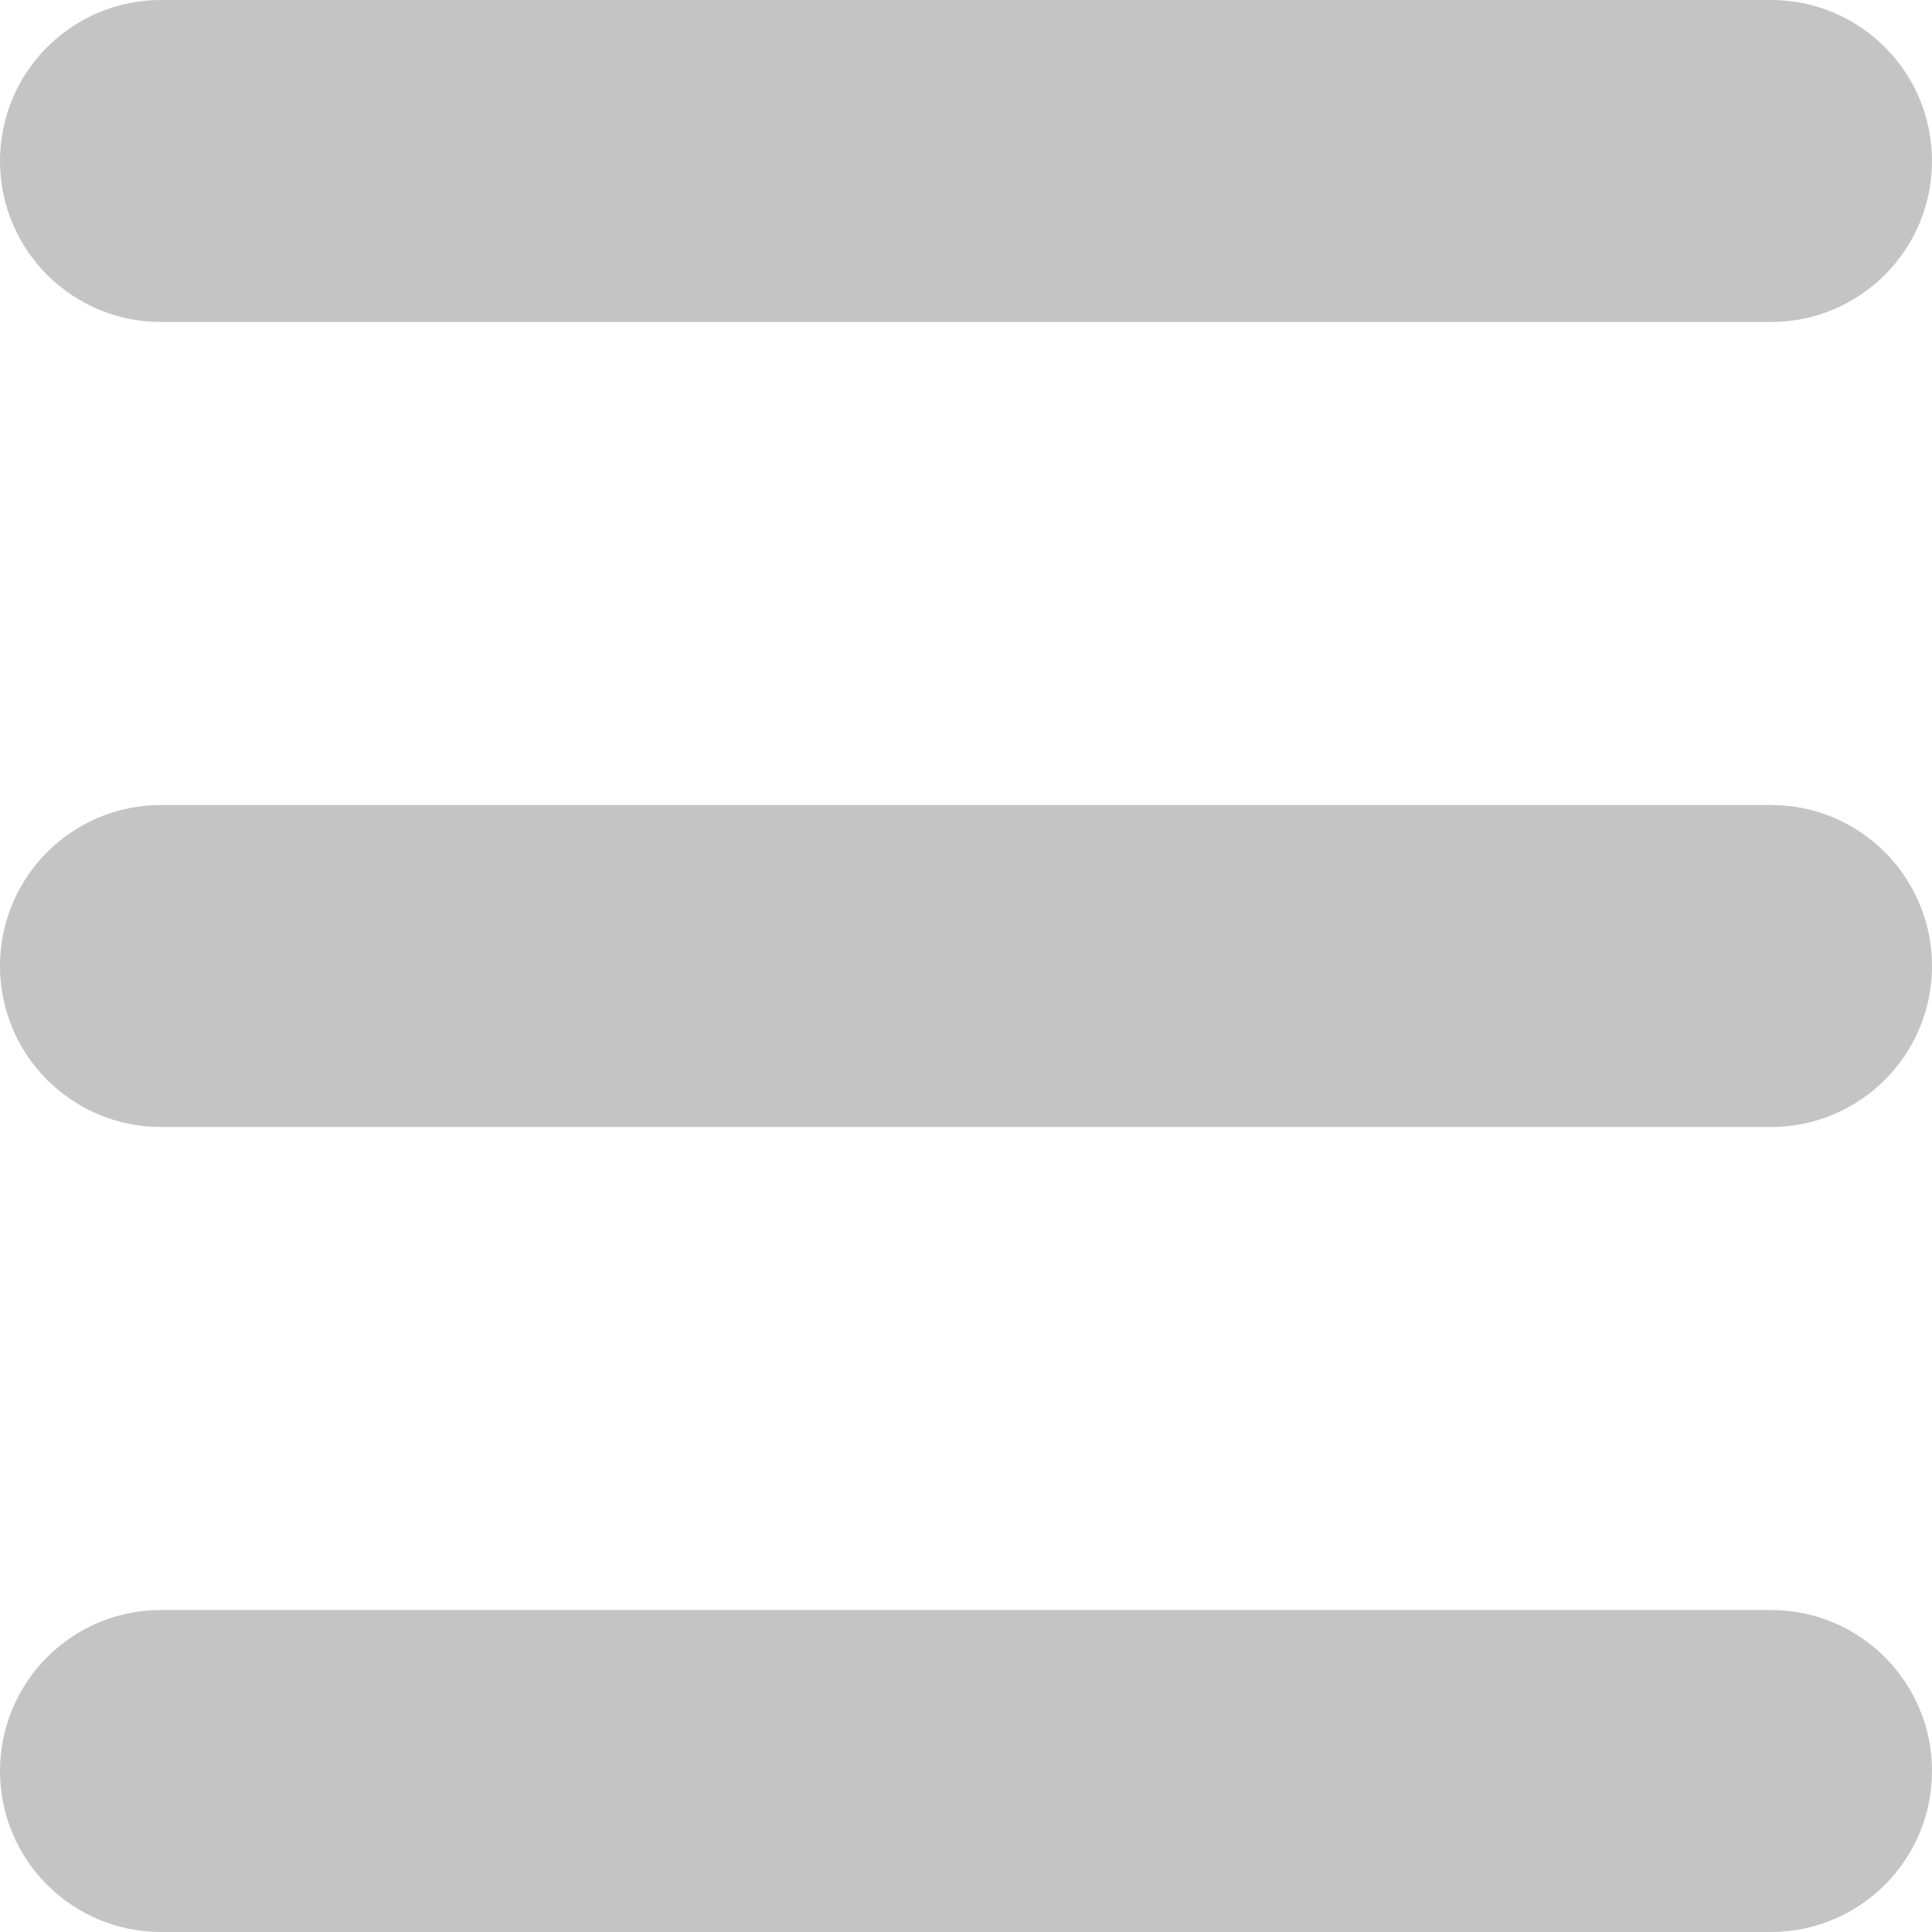
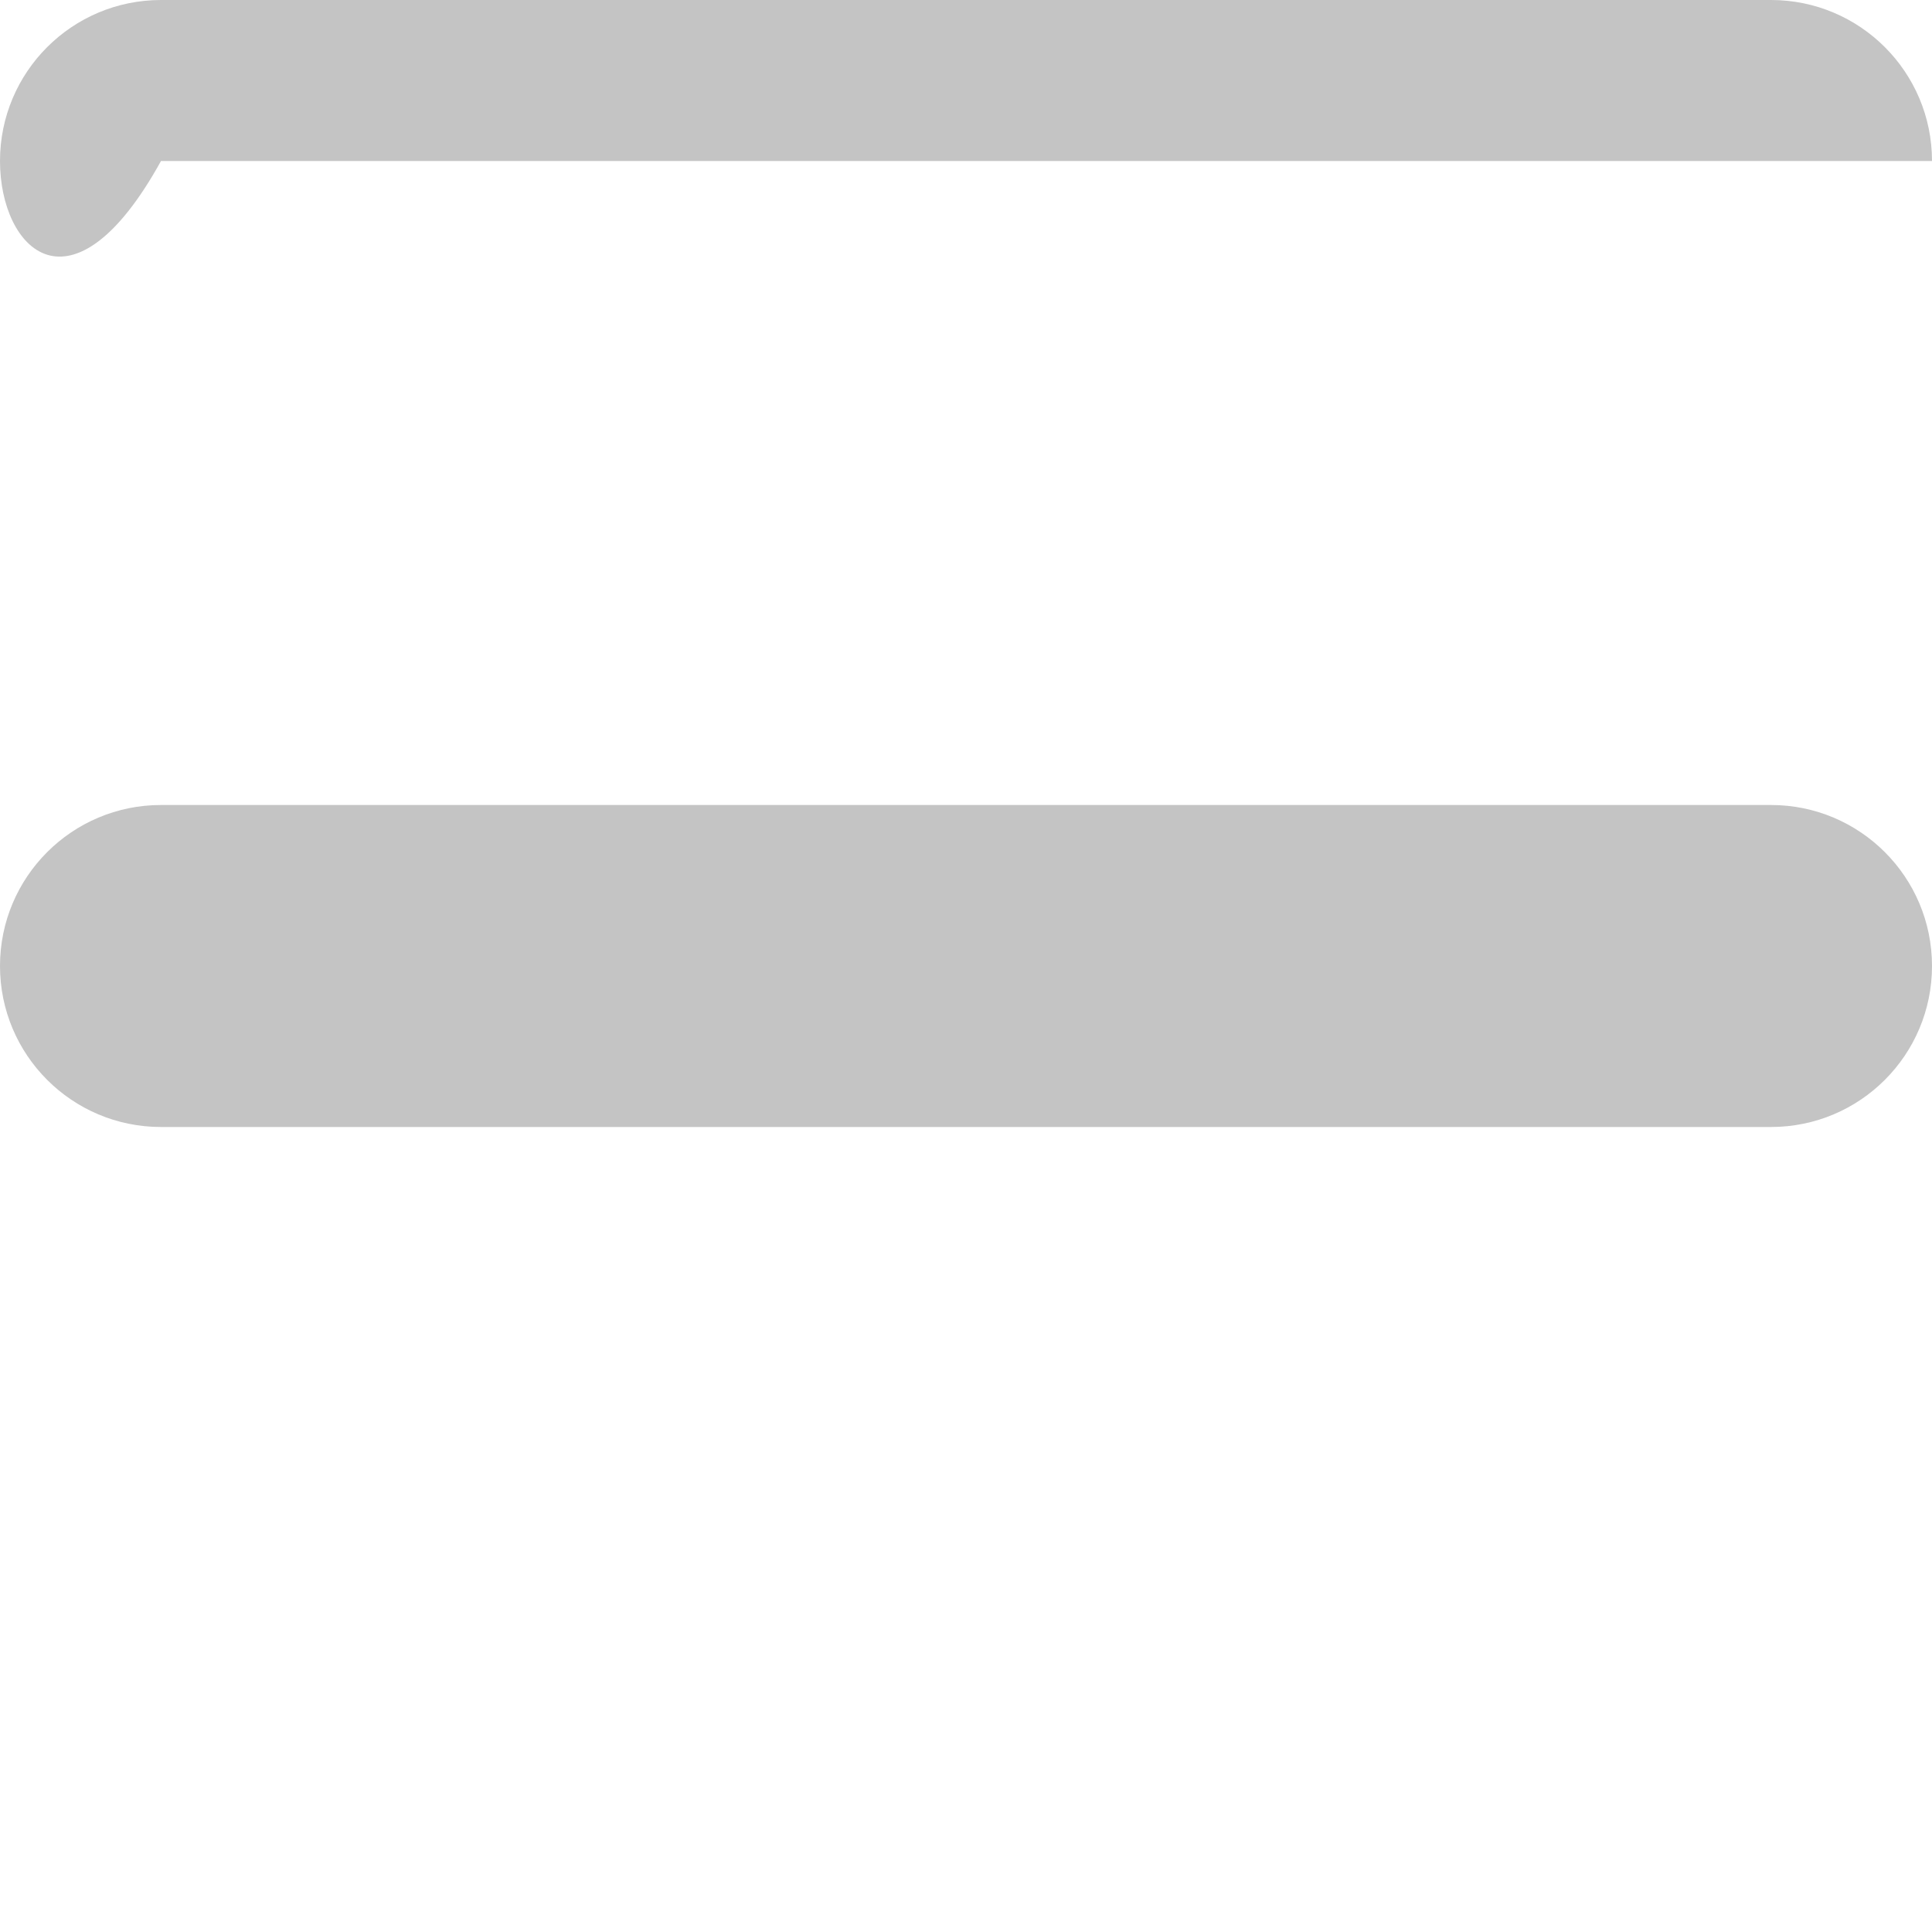
<svg xmlns="http://www.w3.org/2000/svg" width="24" height="24" viewBox="0 0 24 24" fill="none">
-   <path d="M0 2C0 0.895 0.895 0 2 0H22C23.105 0 24 0.895 24 2C24 3.105 23.105 4 22 4H2C0.895 4 0 3.105 0 2Z" fill="#C4C4C4" />
+   <path d="M0 2C0 0.895 0.895 0 2 0H22C23.105 0 24 0.895 24 2H2C0.895 4 0 3.105 0 2Z" fill="#C4C4C4" />
  <path d="M0 12C0 10.895 0.895 10 2 10H22C23.105 10 24 10.895 24 12C24 13.105 23.105 14 22 14H2C0.895 14 0 13.105 0 12Z" fill="#C4C4C4" />
-   <path d="M0 22C0 20.895 0.895 20 2 20H22C23.105 20 24 20.895 24 22C24 23.105 23.105 24 22 24H2C0.895 24 0 23.105 0 22Z" fill="#C4C4C4" />
</svg>